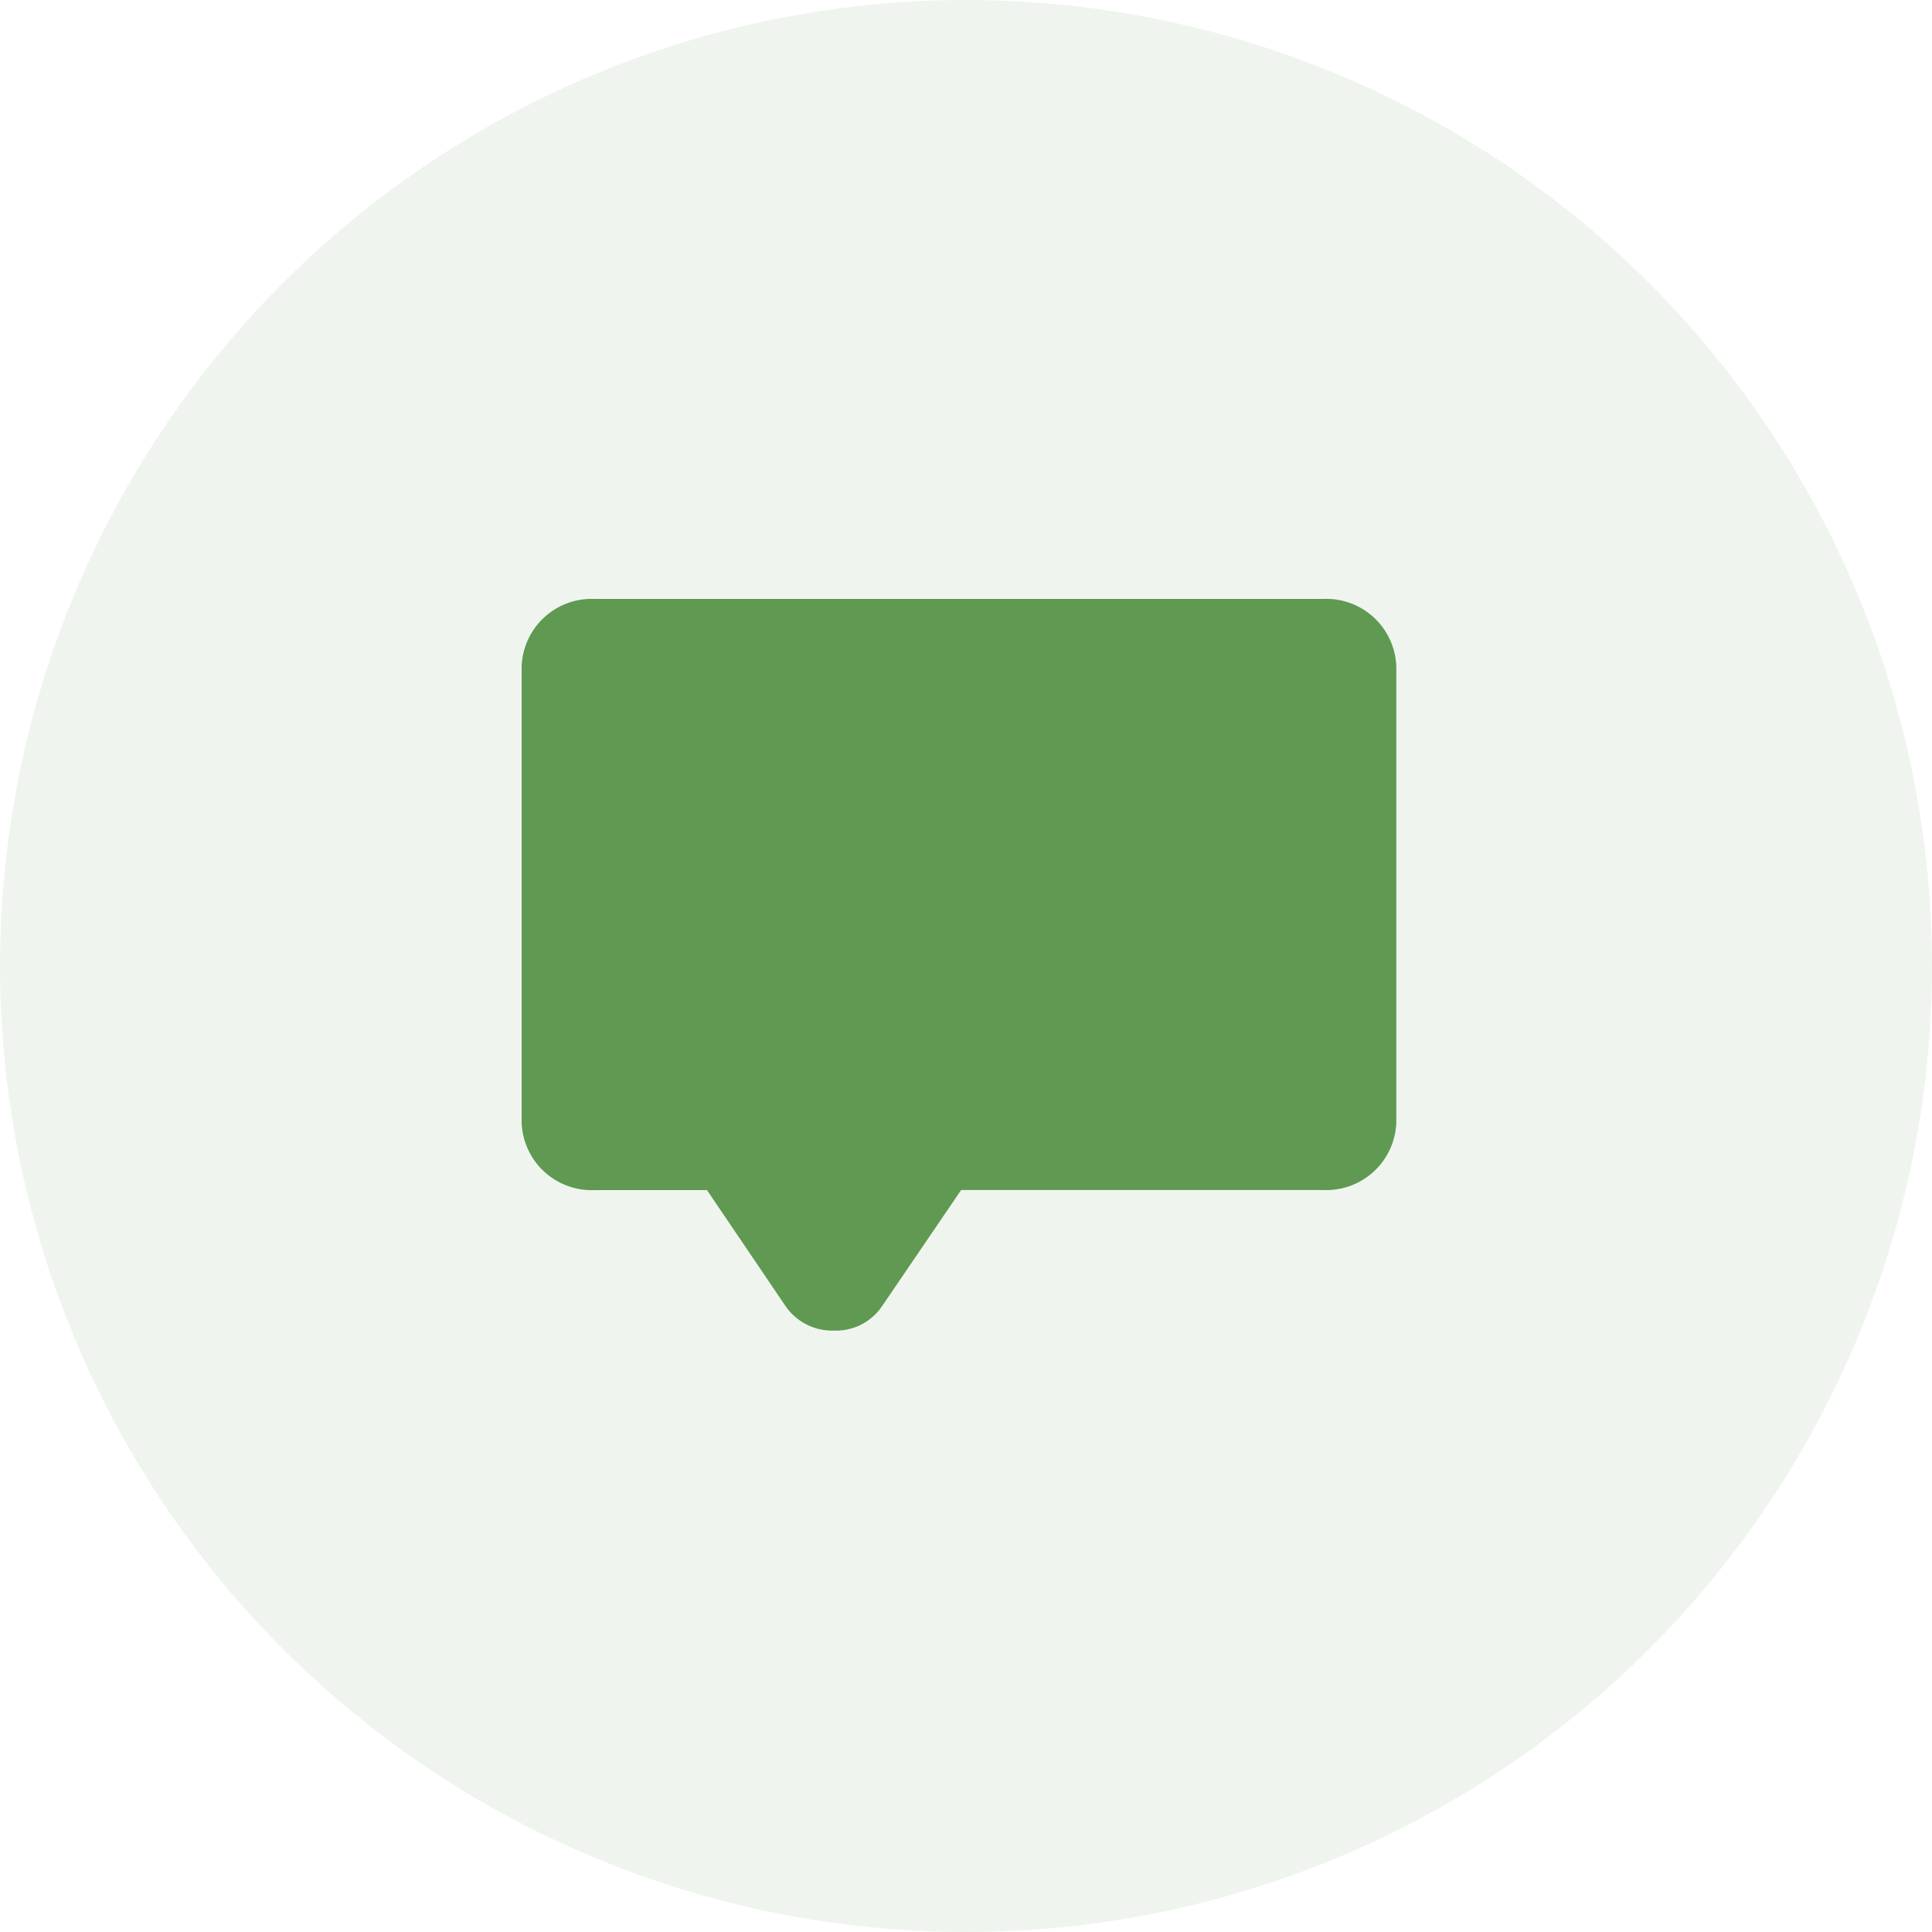
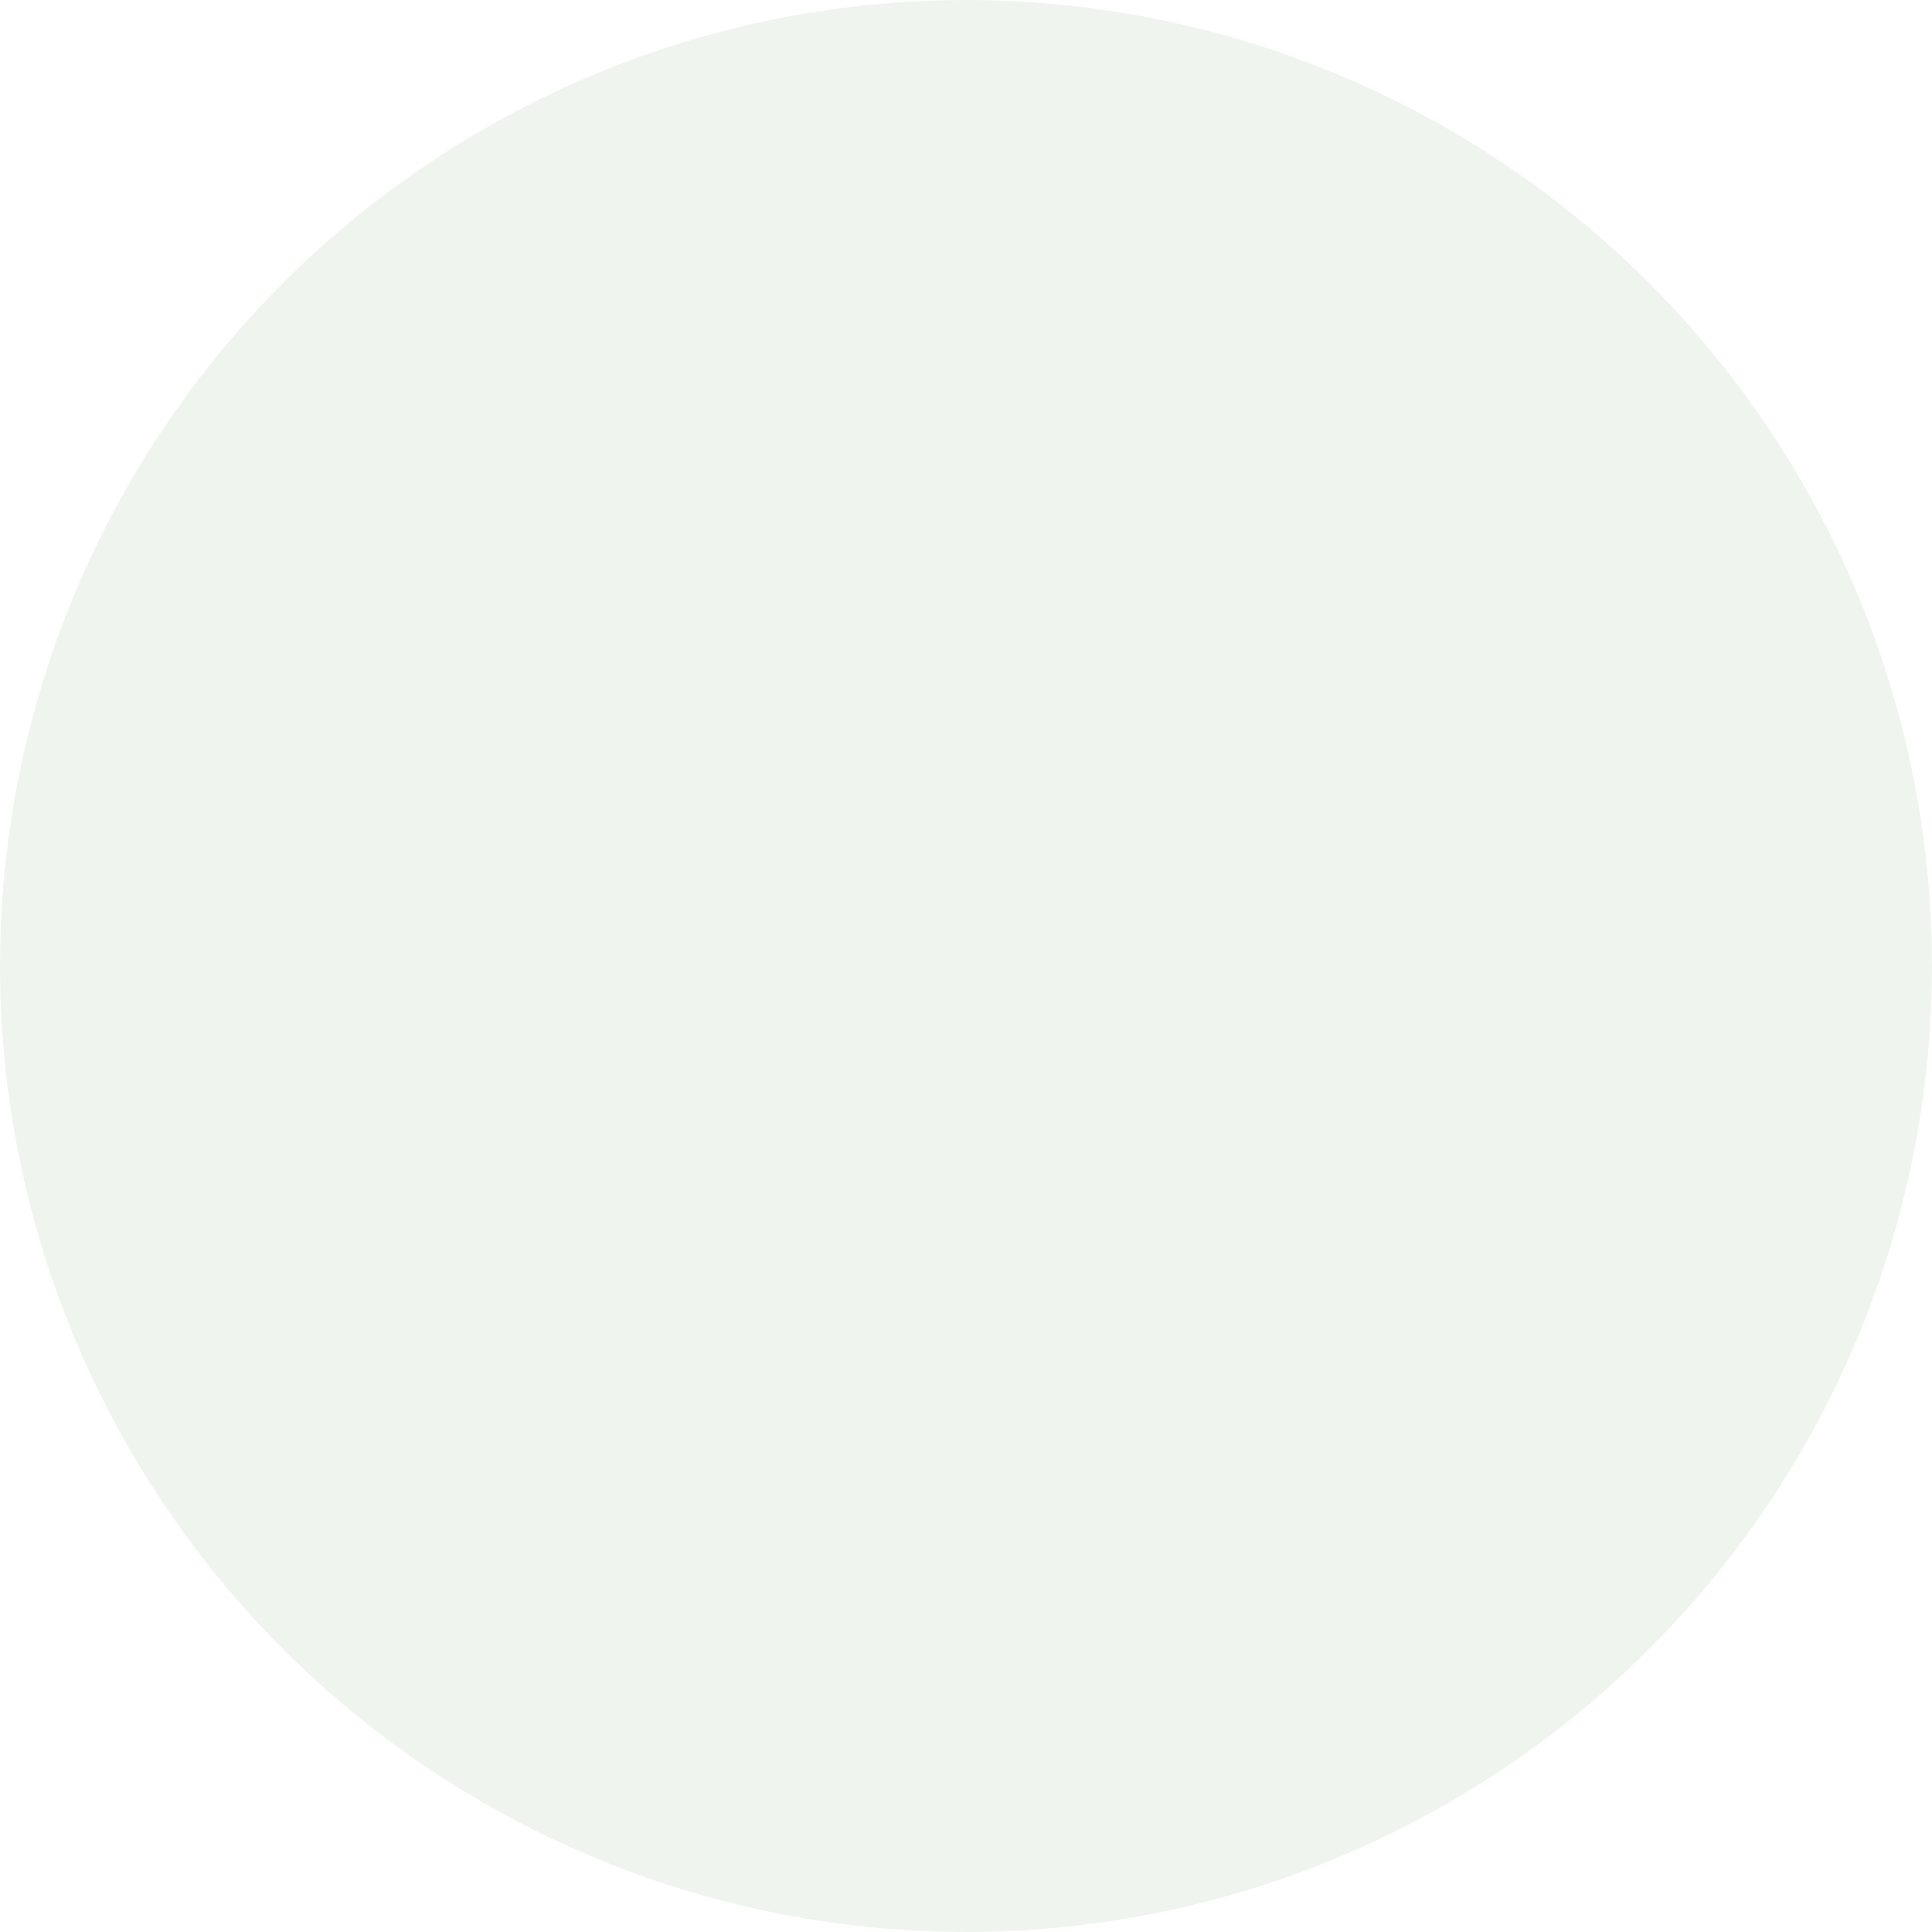
<svg xmlns="http://www.w3.org/2000/svg" width="100" height="100" viewBox="0 0 100 100">
  <g id="tell-everyone" transform="translate(3701 -2391)">
    <circle id="Ellipse_3" data-name="Ellipse 3" cx="50" cy="50" r="50" transform="translate(-3701 2391)" fill="rgba(95,153,82,0.1)" />
    <g id="noun_chat_1339343" transform="translate(-3890 2514.094)">
-       <path id="Tracé_3560" data-name="Tracé 3560" d="M50.5,11.2H12.773A3.627,3.627,0,0,0,9,14.712V38.29A3.627,3.627,0,0,0,12.773,41.8h5.821l4.042,5.97a2.928,2.928,0,0,0,2.533,1.3,2.872,2.872,0,0,0,2.479-1.254l4.1-6.02H50.5a3.627,3.627,0,0,0,3.773-3.512V14.712A3.627,3.627,0,0,0,50.5,11.2Z" transform="translate(207 -103.294)" fill="#5f9952" />
-     </g>
+       </g>
  </g>
</svg>